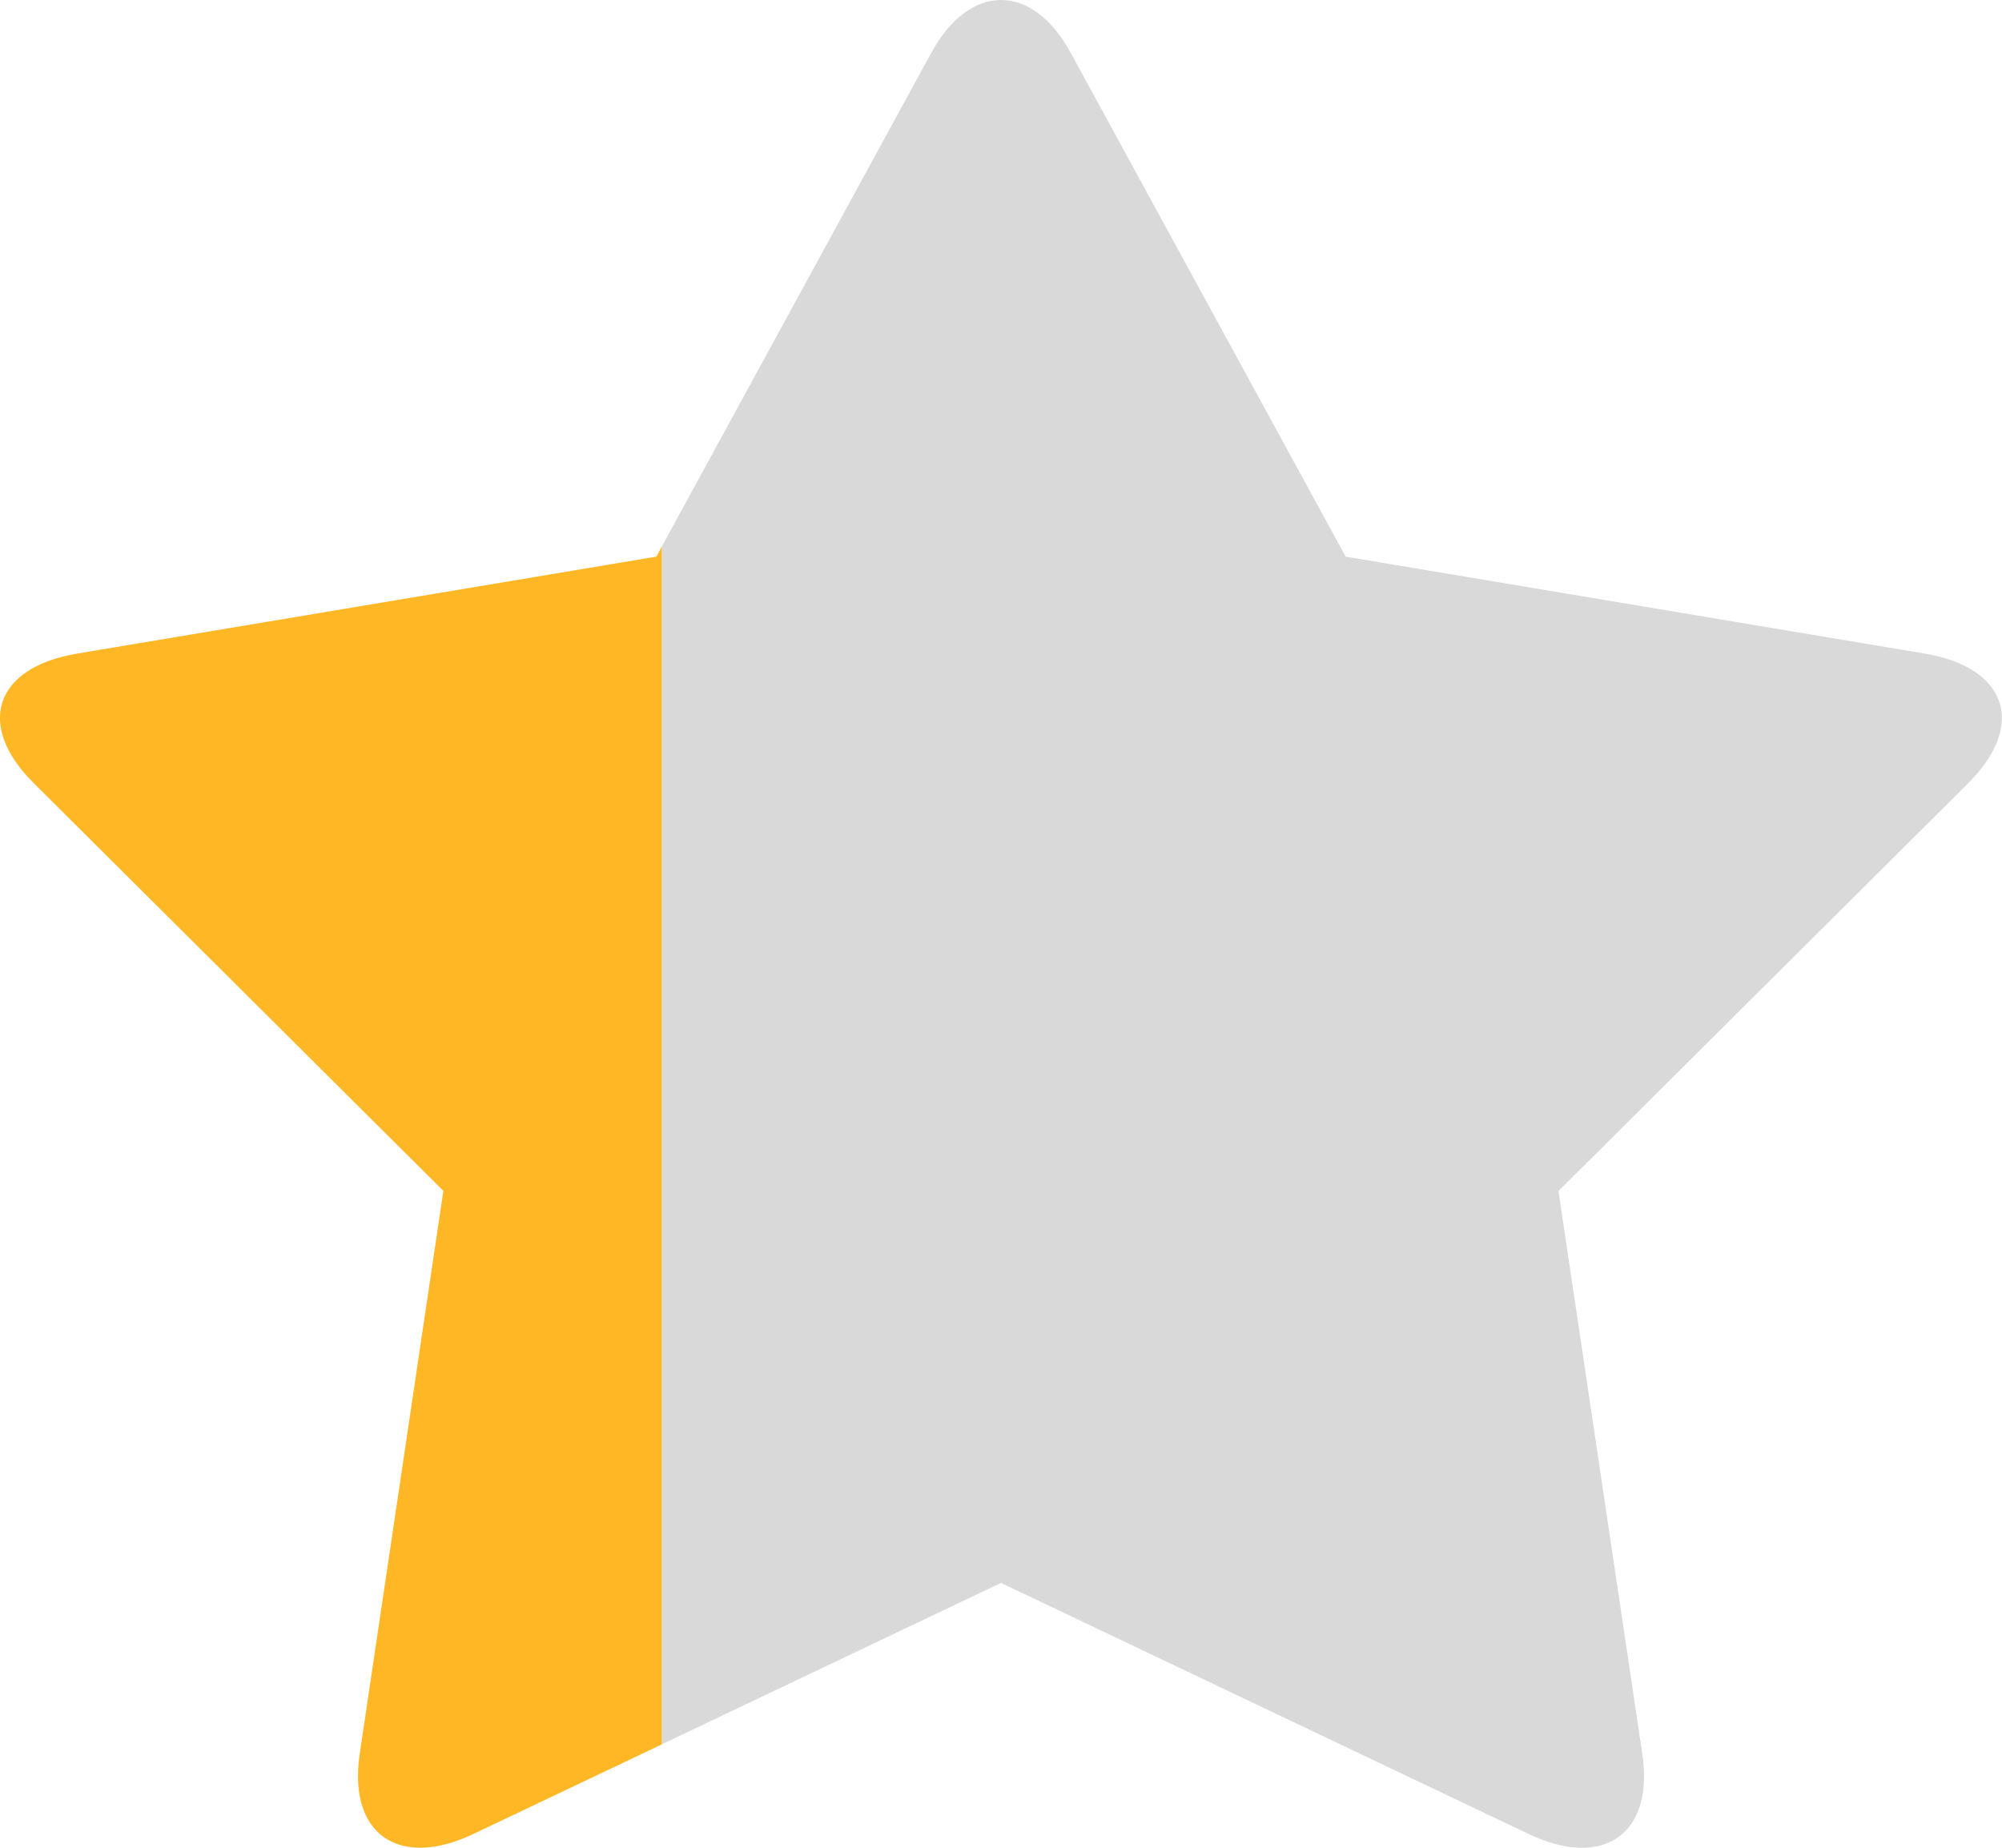
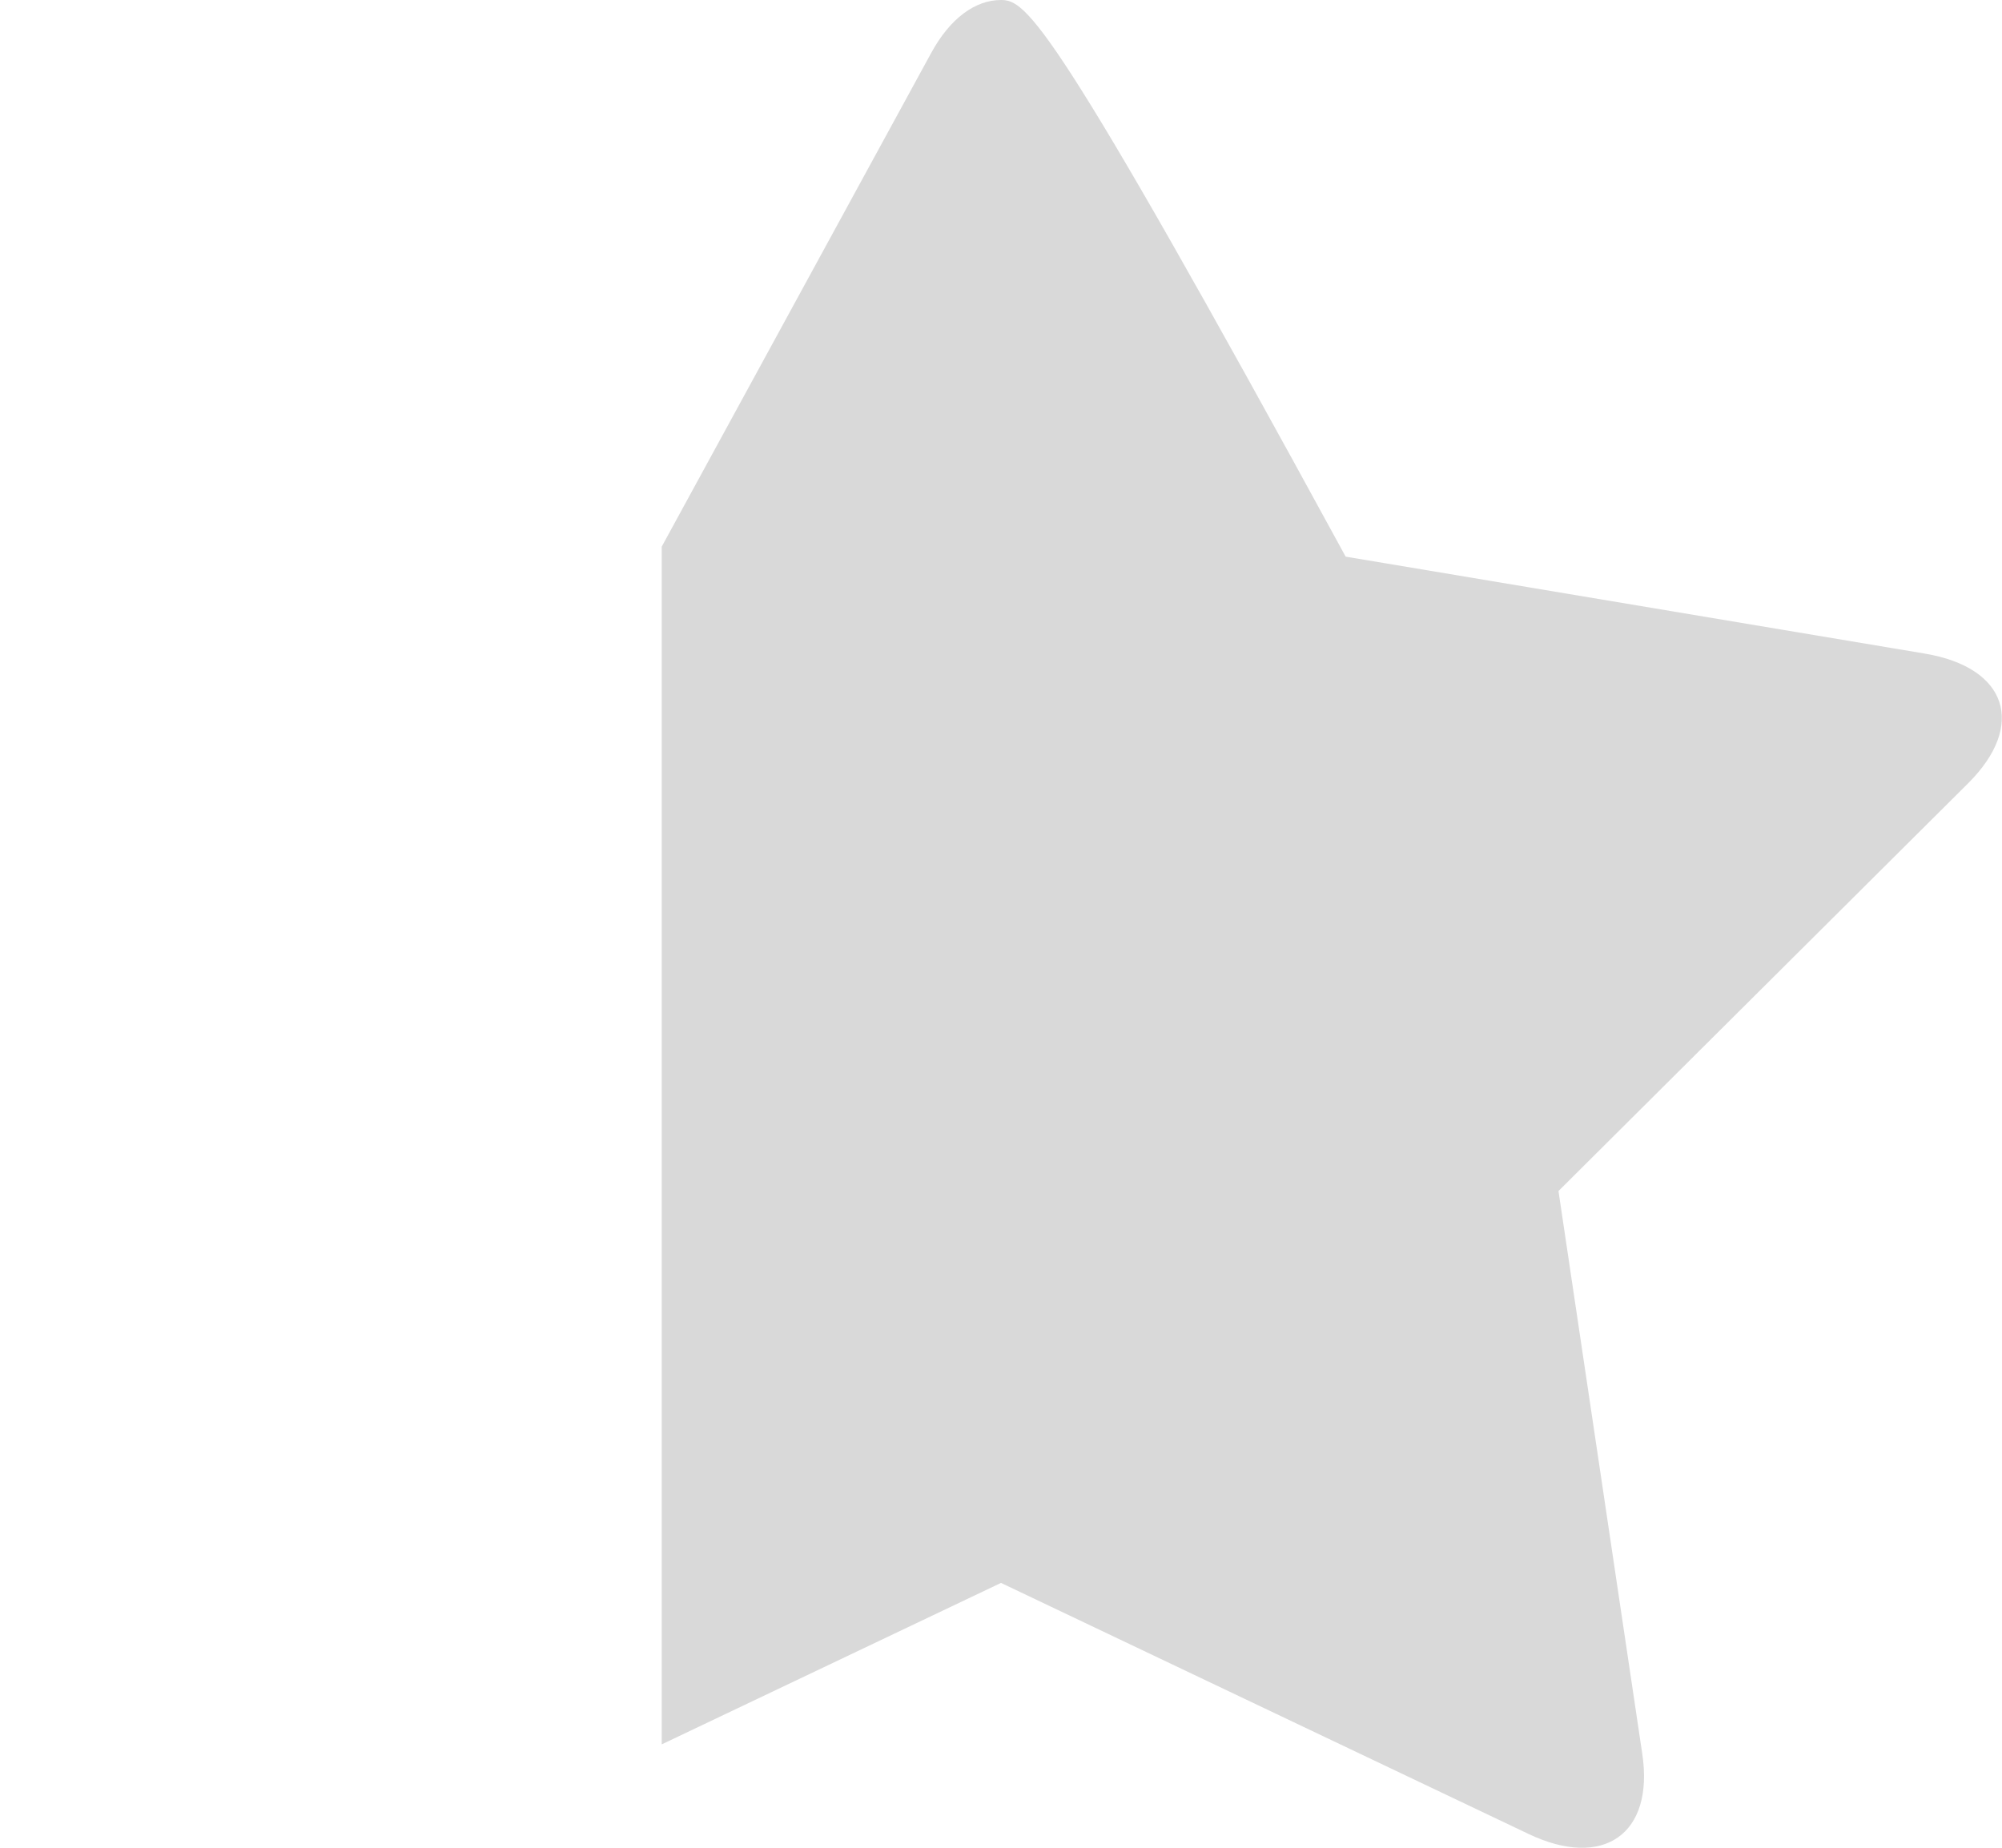
<svg xmlns="http://www.w3.org/2000/svg" width="26" height="24">
-   <path fill="#D9D9D9" d="M25.002 8.49l-7.526-1.26L13.91.695C13.66.232 13.33 0 13 0s-.66.232-.91.694L8.594 7.1v15.557L13 20.56l6.854 3.262c.968.46 1.628.002 1.475-1.036L20.24 15.47l5.324-5.3c.75-.75.506-1.5-.564-1.68z" />
-   <path fill="#FFB726" d="M8.523 7.23L.998 8.49c-1.07.18-1.315.93-.564 1.678l5.324 5.3-1.087 7.317c-.152 1.038.508 1.496 1.476 1.036l2.448-1.164V7.1l-.07.13z" />
+   <path fill="#D9D9D9" d="M25.002 8.49l-7.526-1.26C13.66.232 13.33 0 13 0s-.66.232-.91.694L8.594 7.1v15.557L13 20.56l6.854 3.262c.968.46 1.628.002 1.475-1.036L20.24 15.47l5.324-5.3c.75-.75.506-1.5-.564-1.68z" />
</svg>